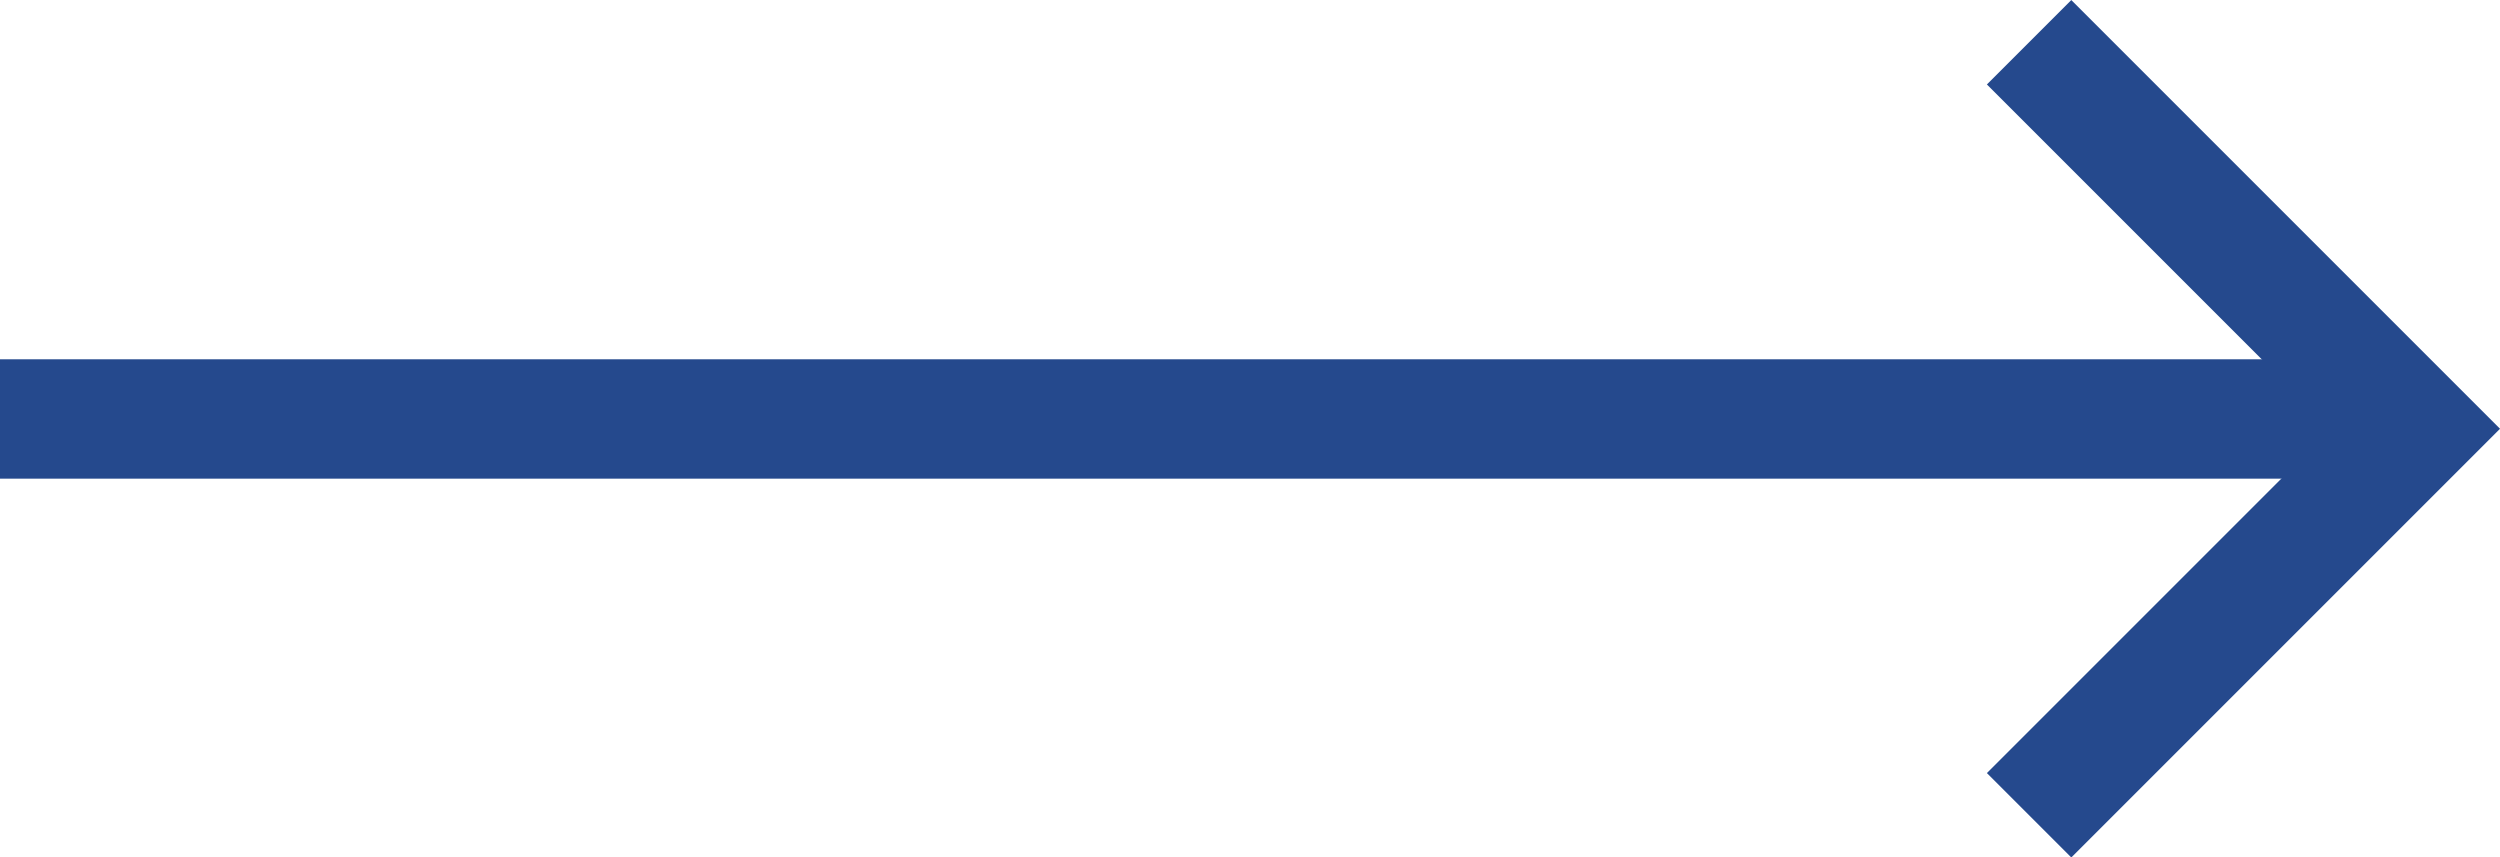
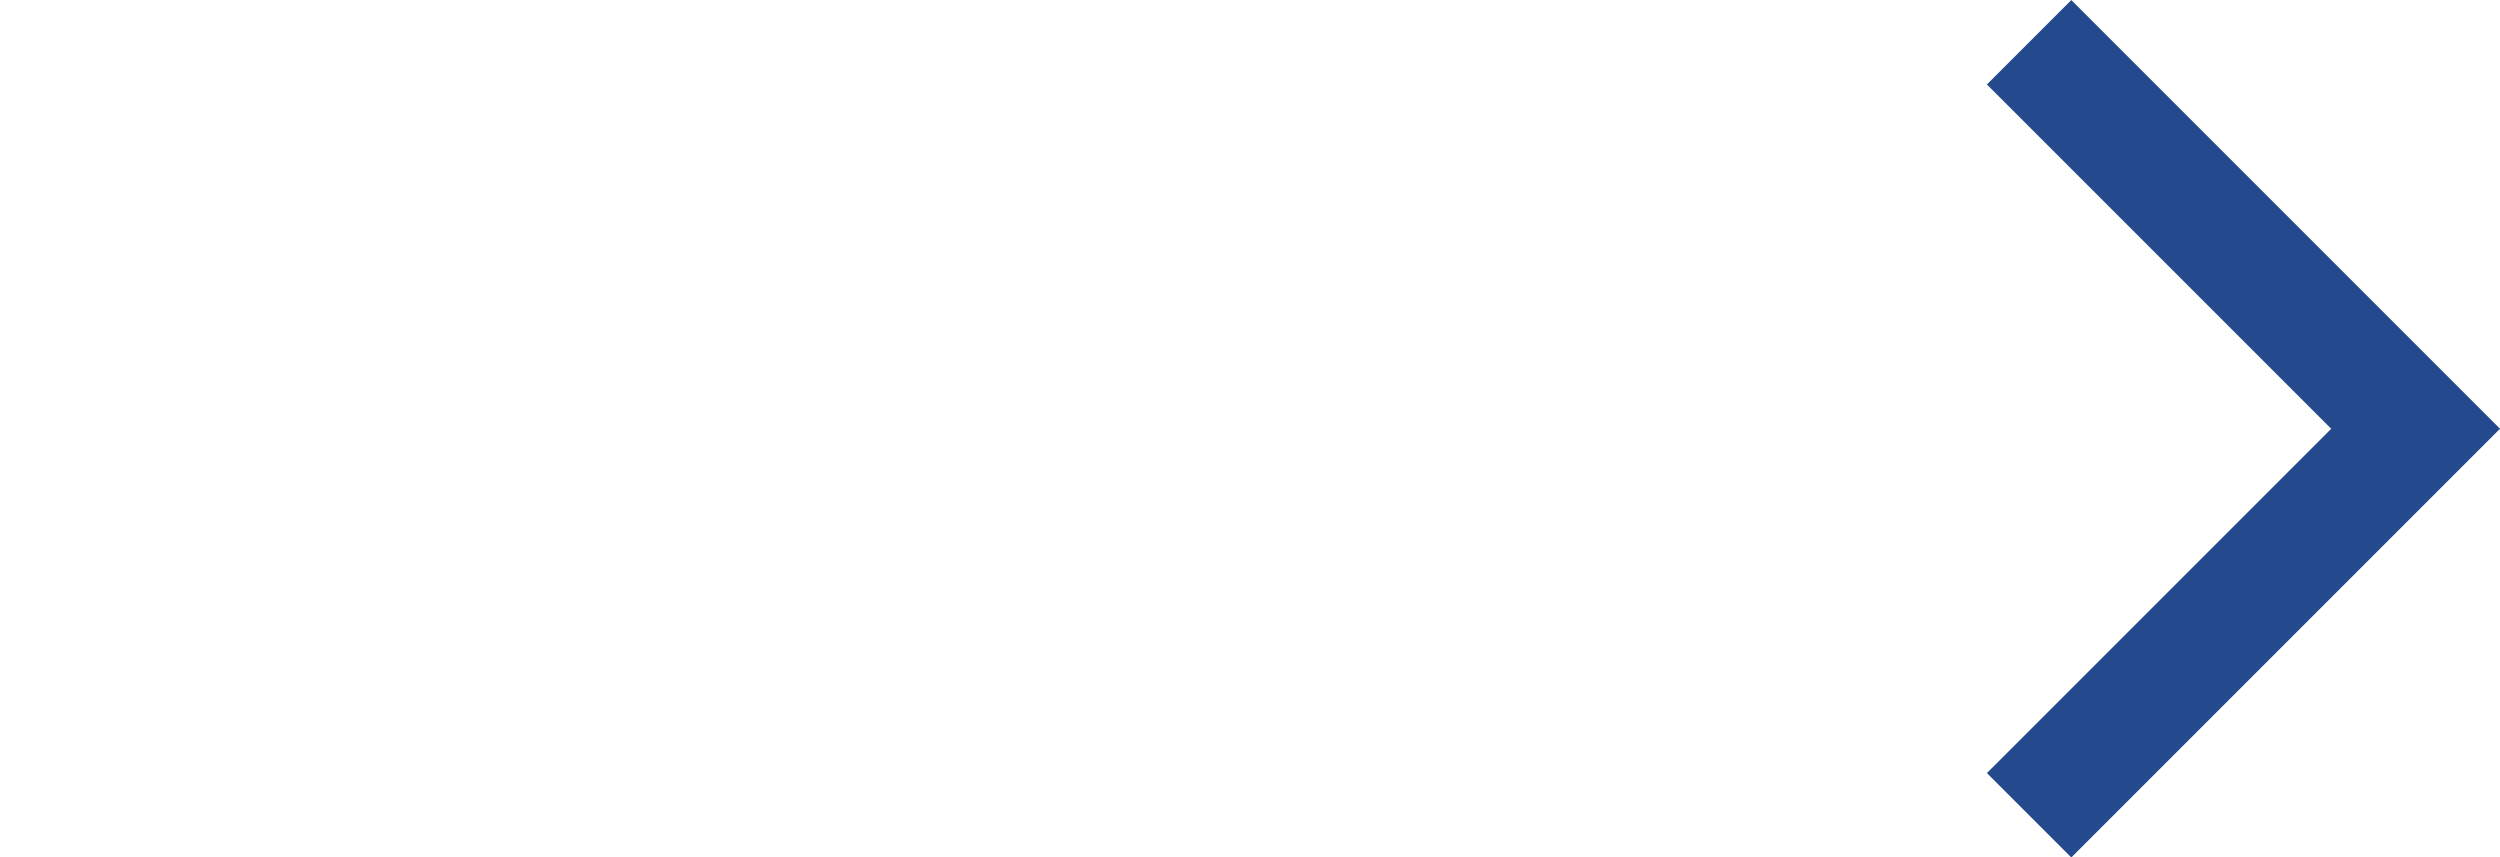
<svg xmlns="http://www.w3.org/2000/svg" width="20.944" height="7.183">
  <g data-name="グループ 54380" fill="none" stroke="#25498d">
-     <path data-name="パス 7" d="M0 3.51h20.128" />
    <path data-name="パス 8" d="m16.999.354 3.238 3.238-3.238 3.238" />
  </g>
</svg>